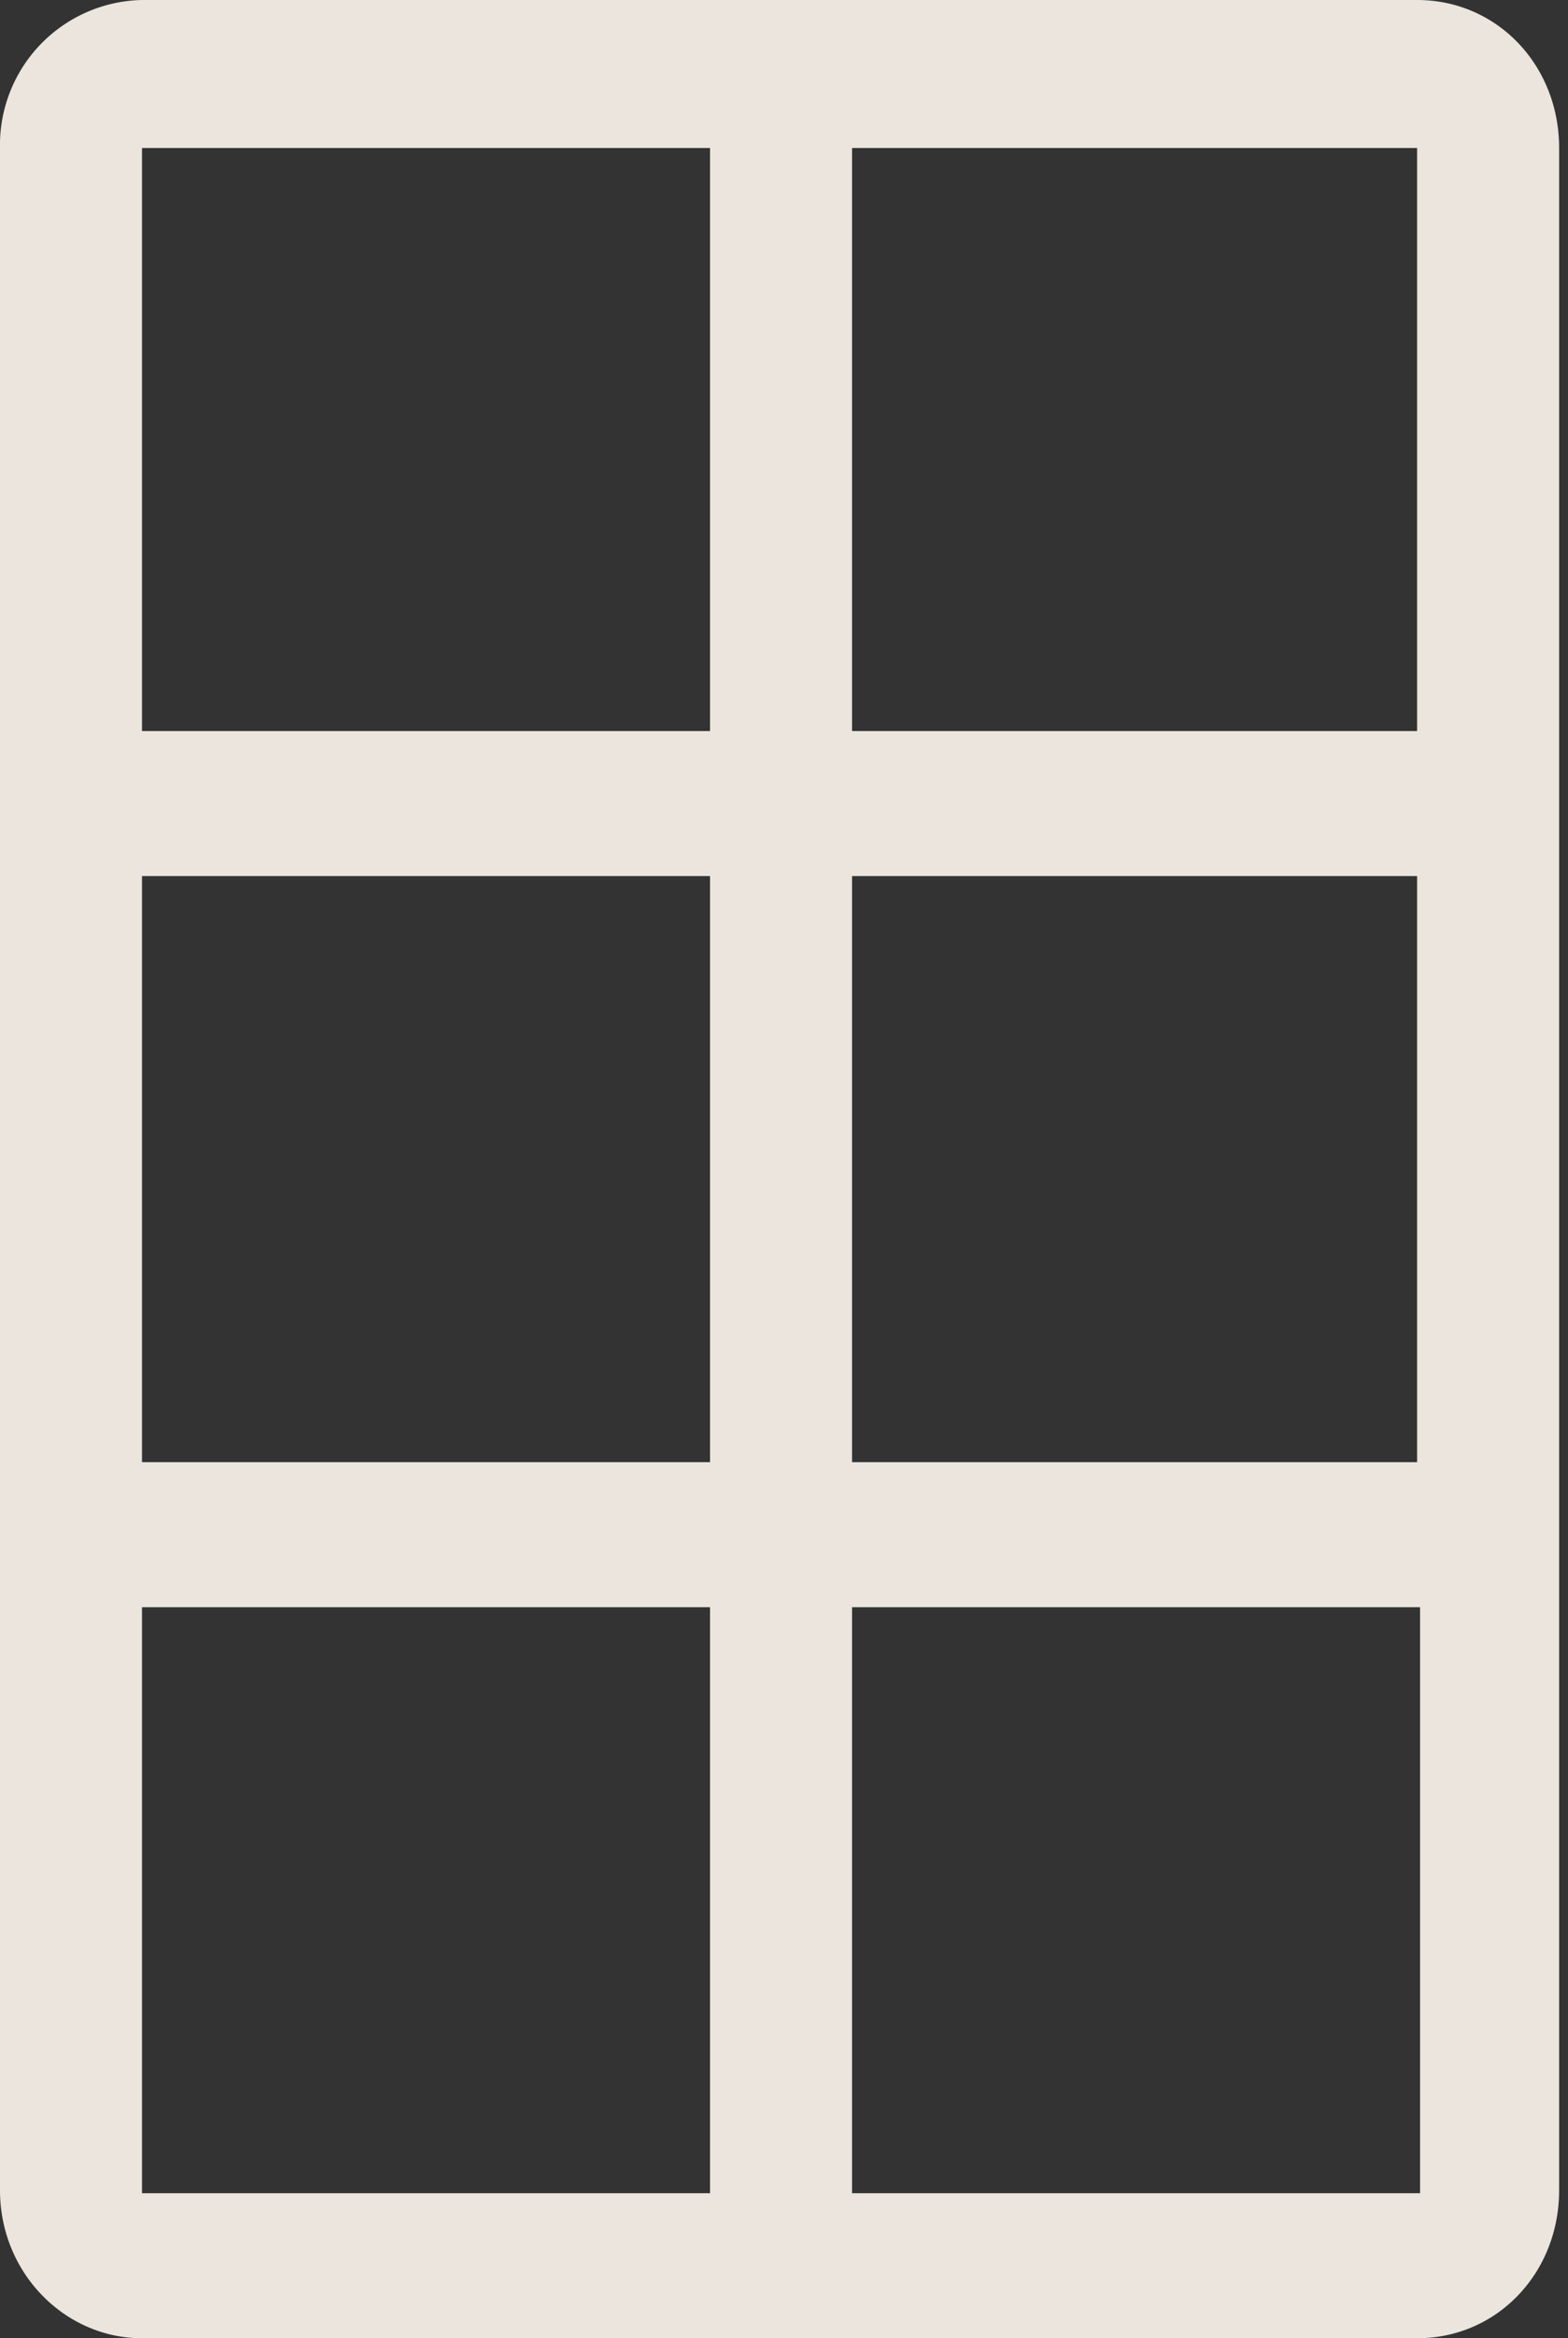
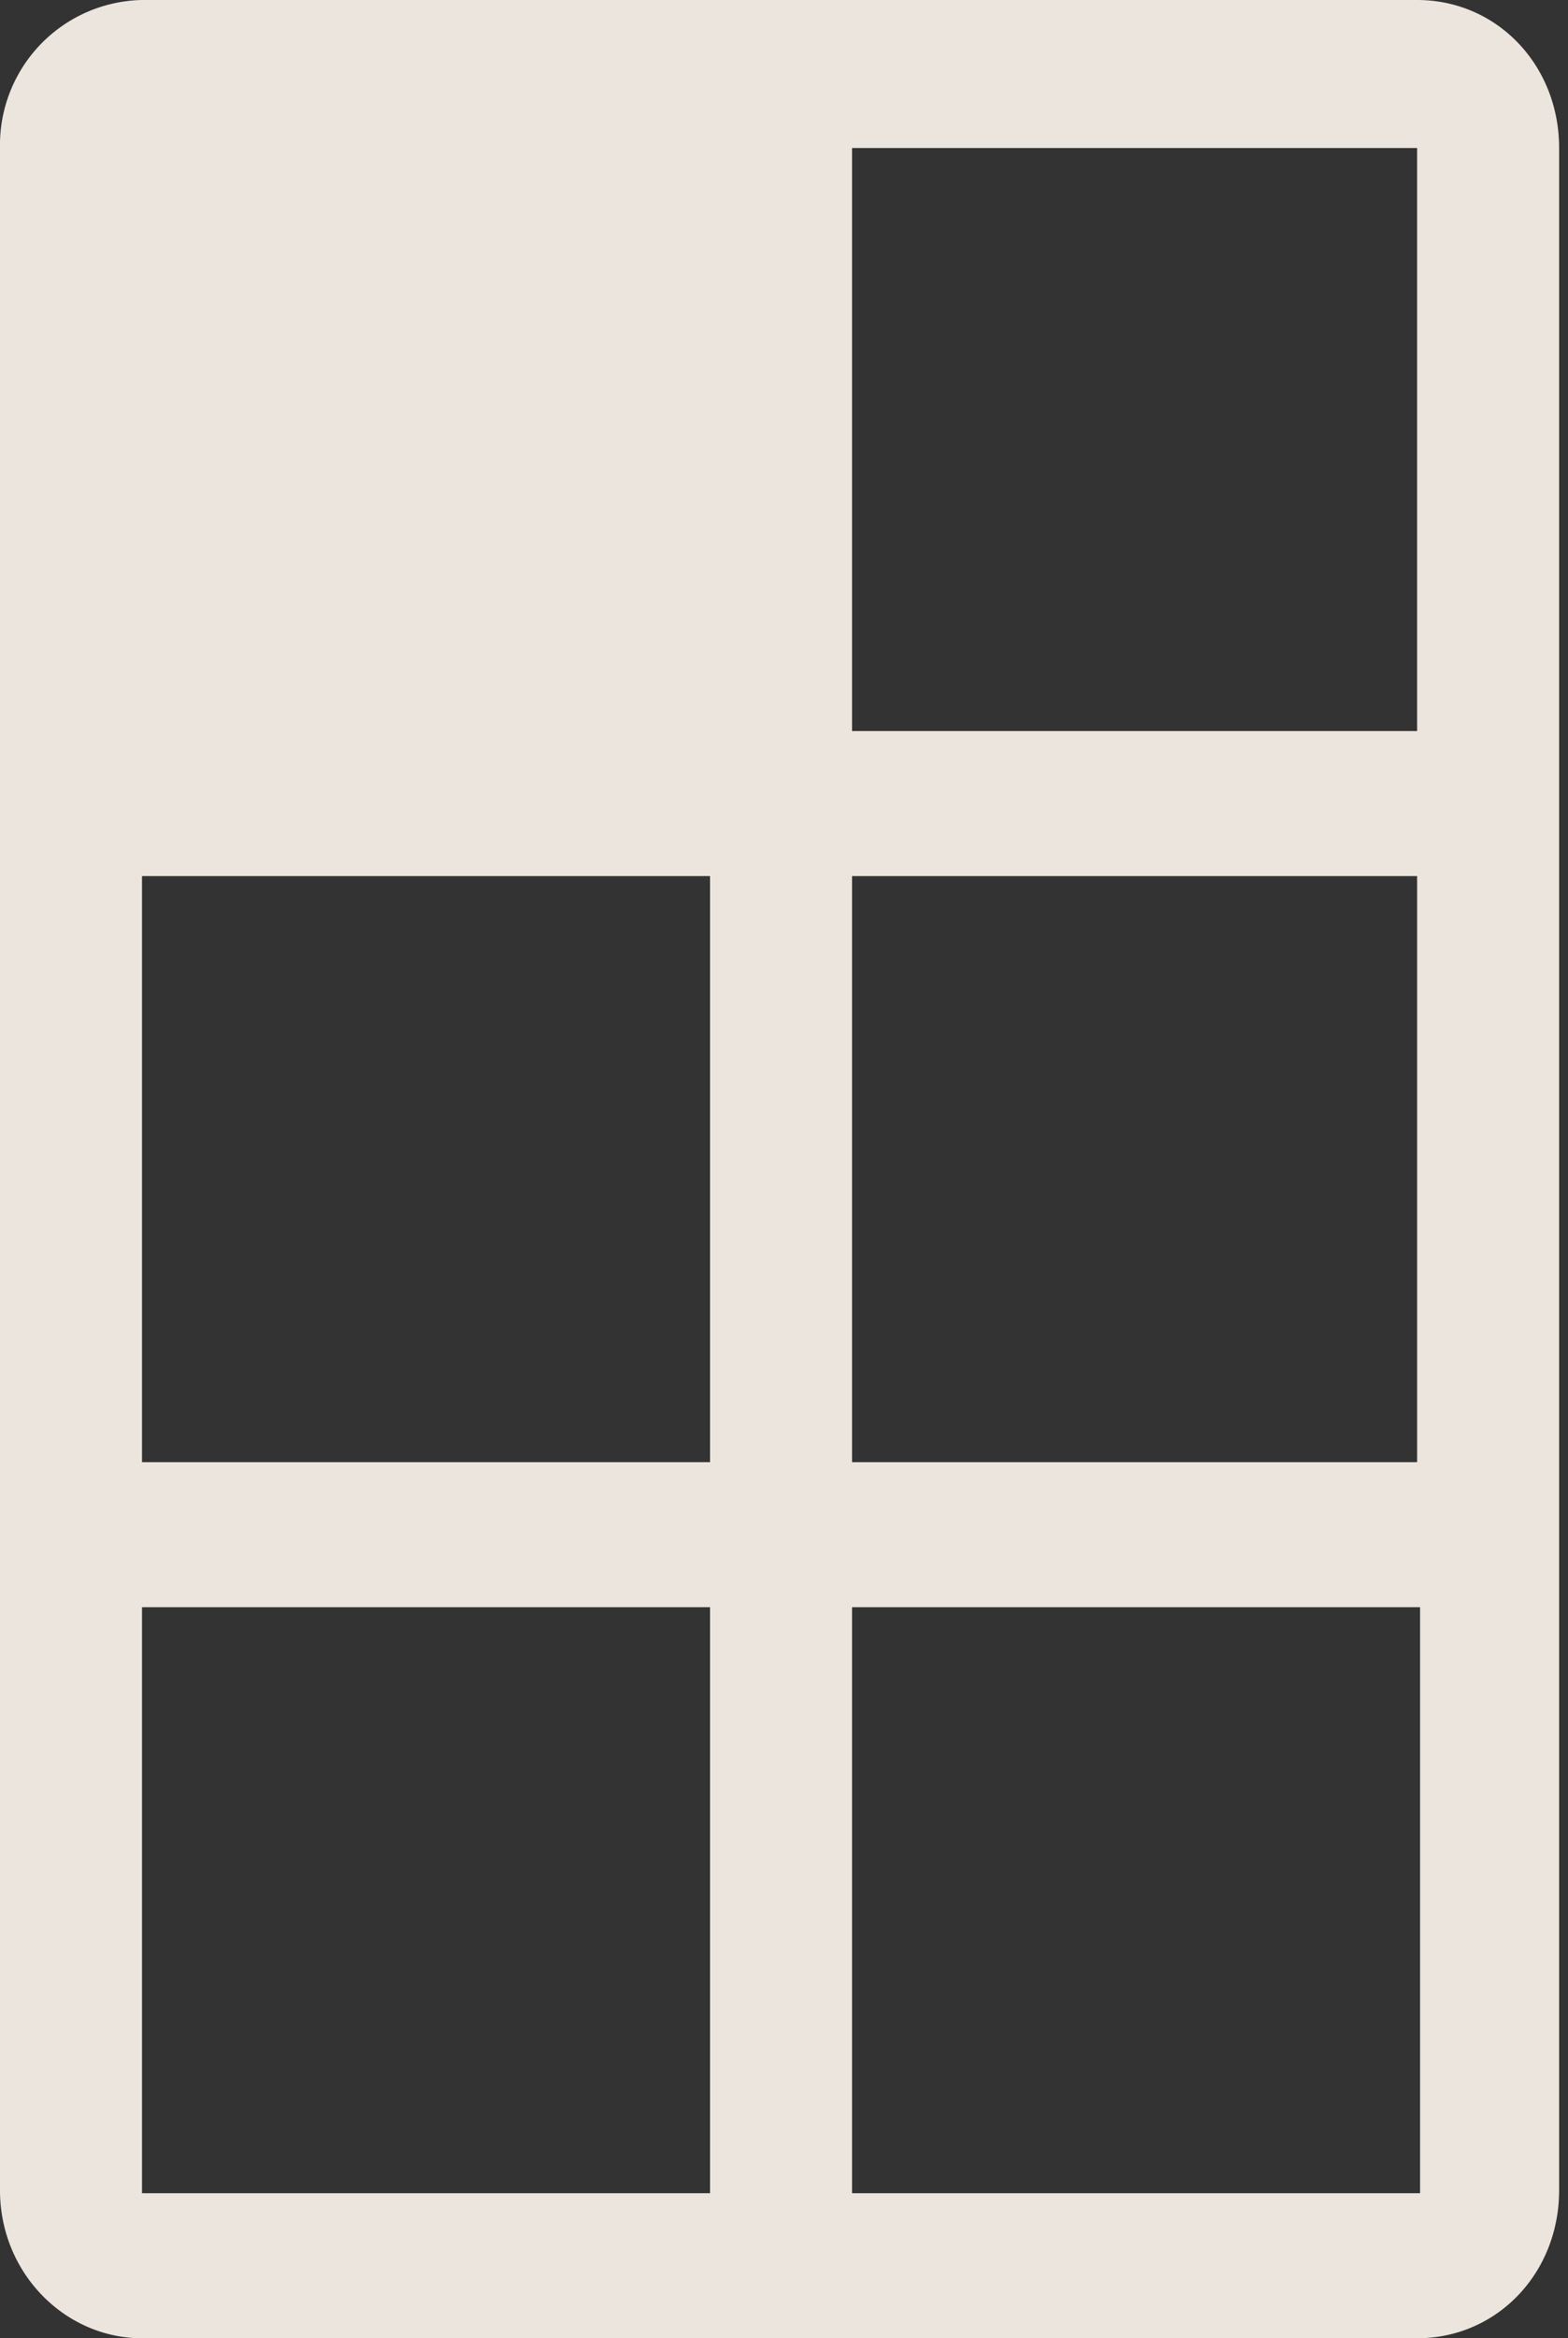
<svg xmlns="http://www.w3.org/2000/svg" width="53" height="79" fill="none">
  <rect width="100%" height="100%" fill="#333333" stroke="none" />
-   <path d="M4.8 0A4.9 4.9 0 0 0 0 5v69c0 2.8 2.2 5 4.8 5h43.1c2.7 0 4.8-2.2 4.8-5V5c0-2.8-2.1-5-4.8-5H4.8Zm24 5h19.1v19.7H28.8V4.9Zm-24 0H24v19.7H4.8V4.9Zm0 24.6H24v19.8H4.8V29.6ZM24 74.1H4.8V54.3H24v19.8Zm24 0H28.8V54.3H48v19.8ZM28.8 49.4V29.6h19.1v19.8H28.8Z" fill="#FFF9F0" fill-opacity=".9" />
+   <path d="M4.8 0A4.9 4.9 0 0 0 0 5v69c0 2.8 2.2 5 4.8 5h43.1c2.7 0 4.8-2.2 4.8-5V5c0-2.8-2.1-5-4.8-5H4.8Zm24 5h19.1v19.7H28.8V4.9Zm-24 0H24H4.8V4.9Zm0 24.6H24v19.8H4.8V29.6ZM24 74.1H4.8V54.3H24v19.8Zm24 0H28.8V54.3H48v19.8ZM28.8 49.4V29.6h19.1v19.8H28.8Z" fill="#FFF9F0" fill-opacity=".9" />
</svg>